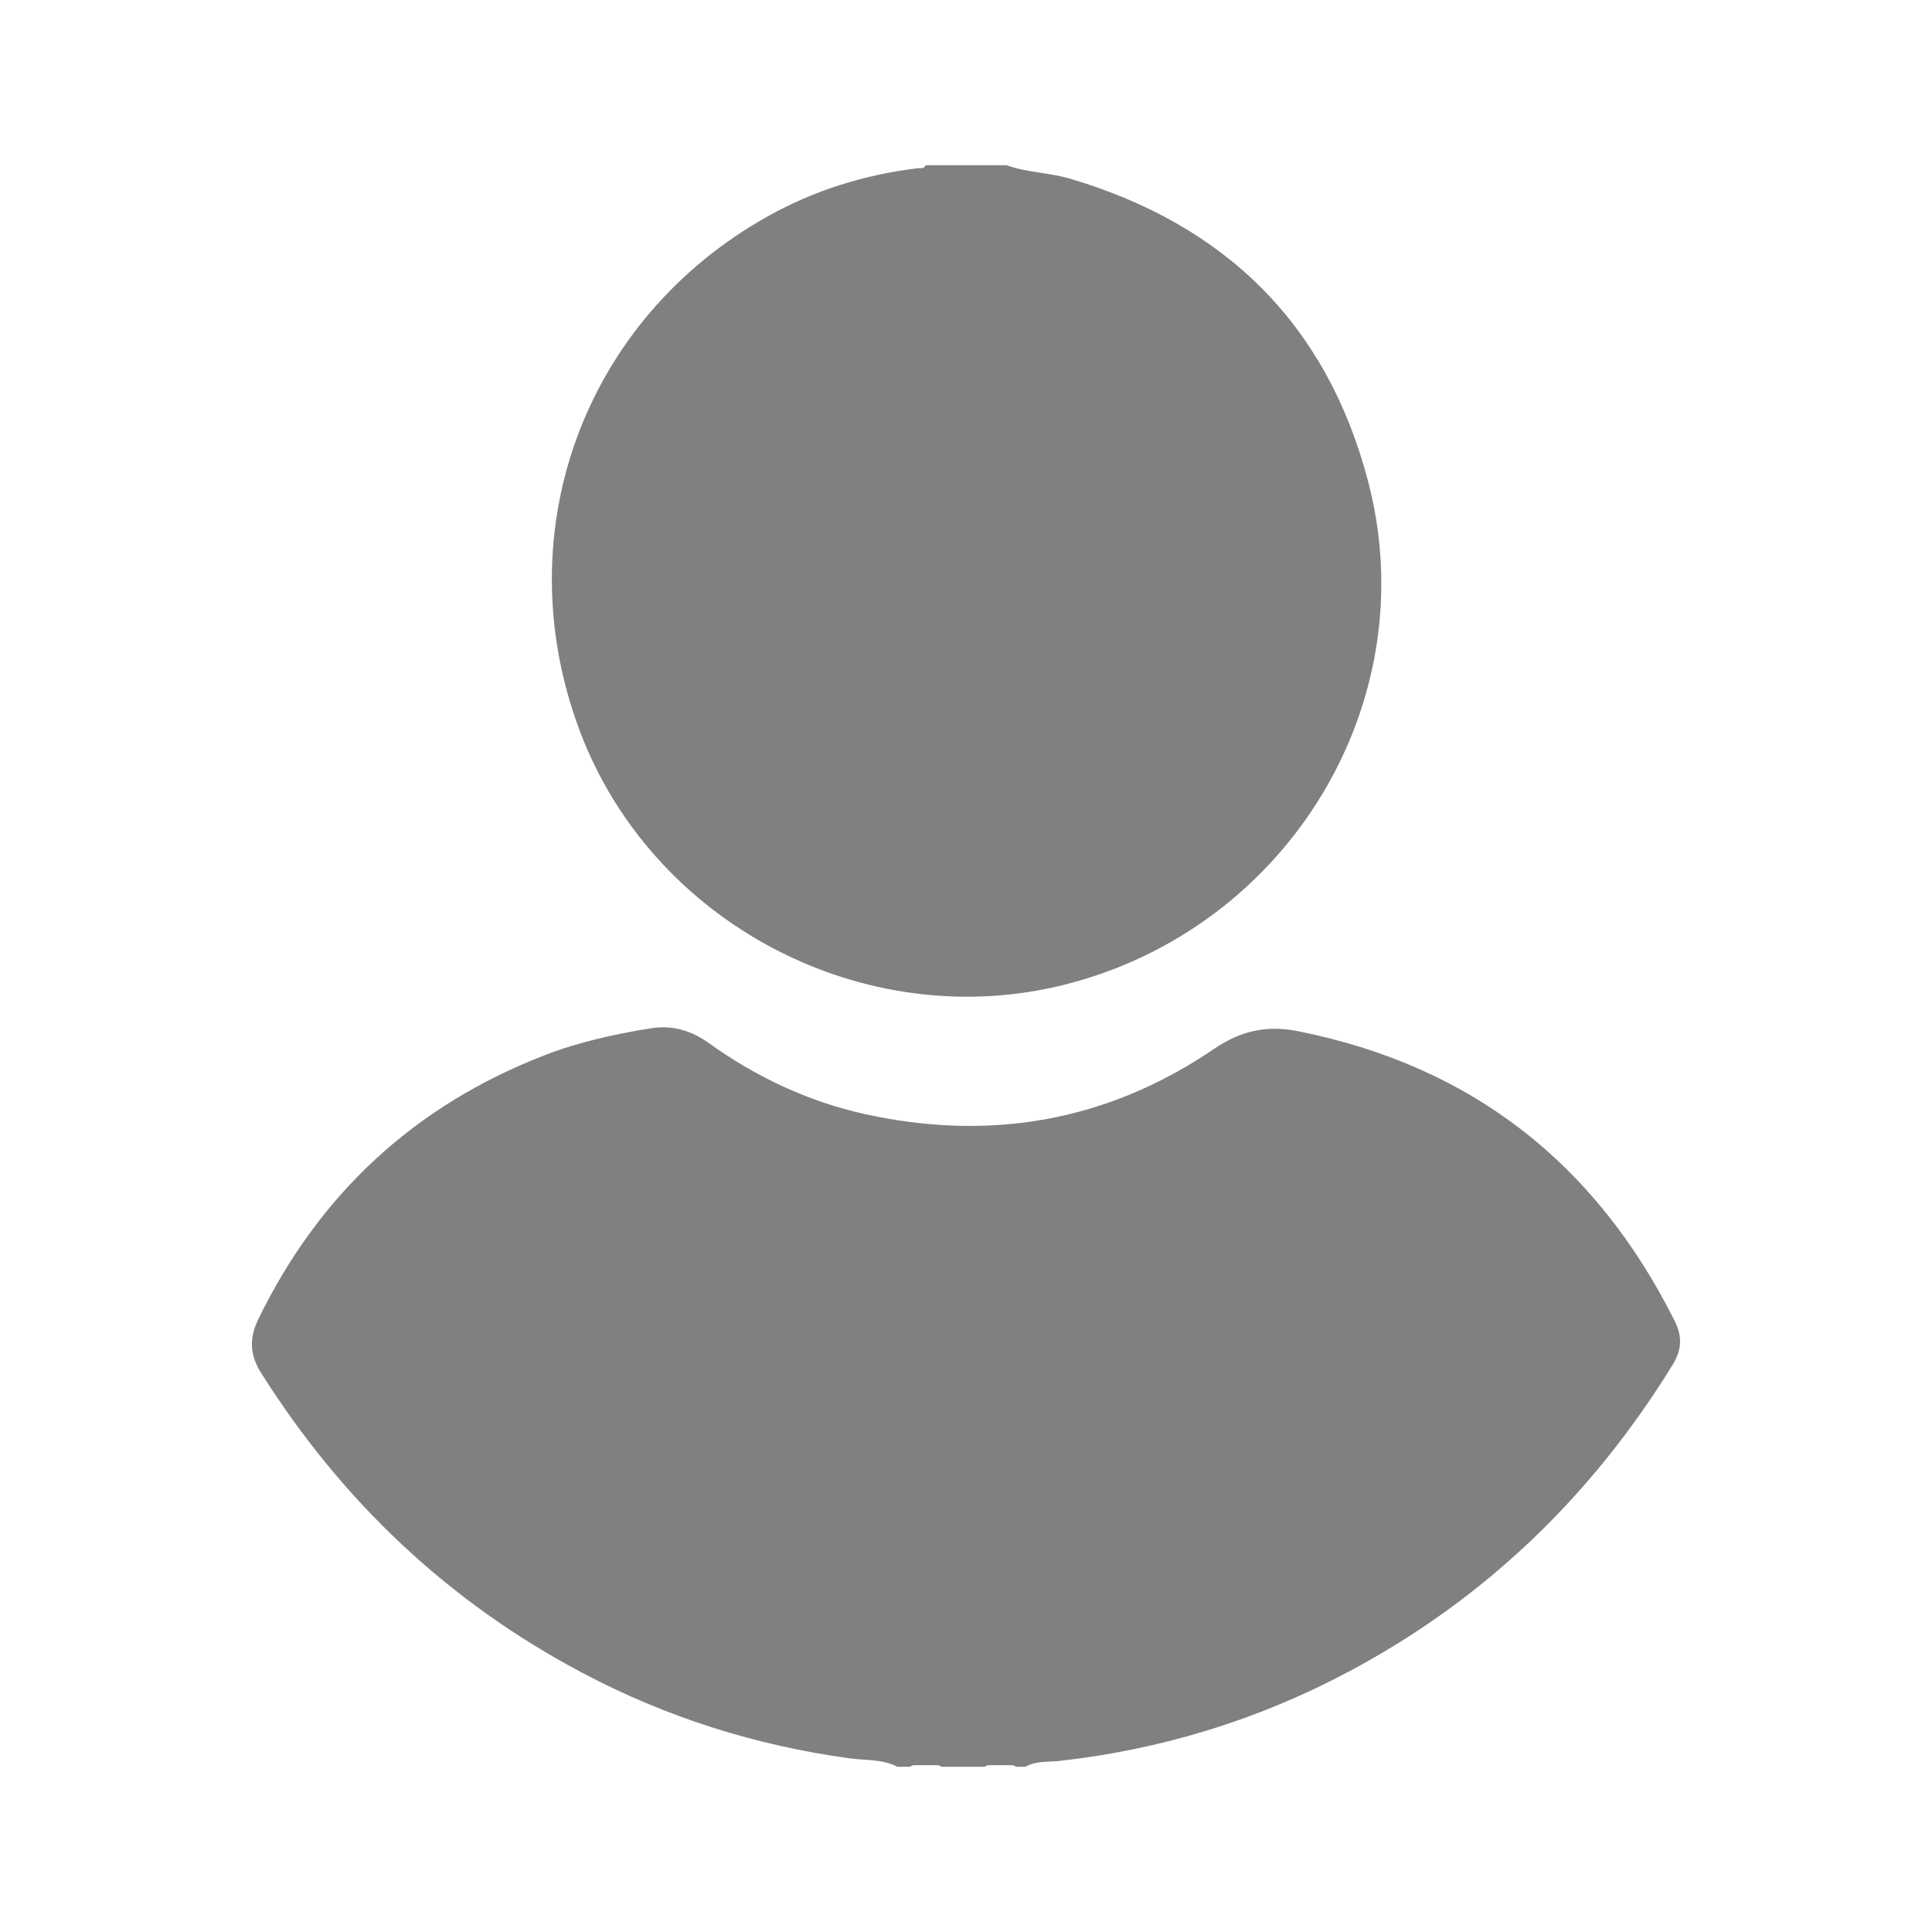
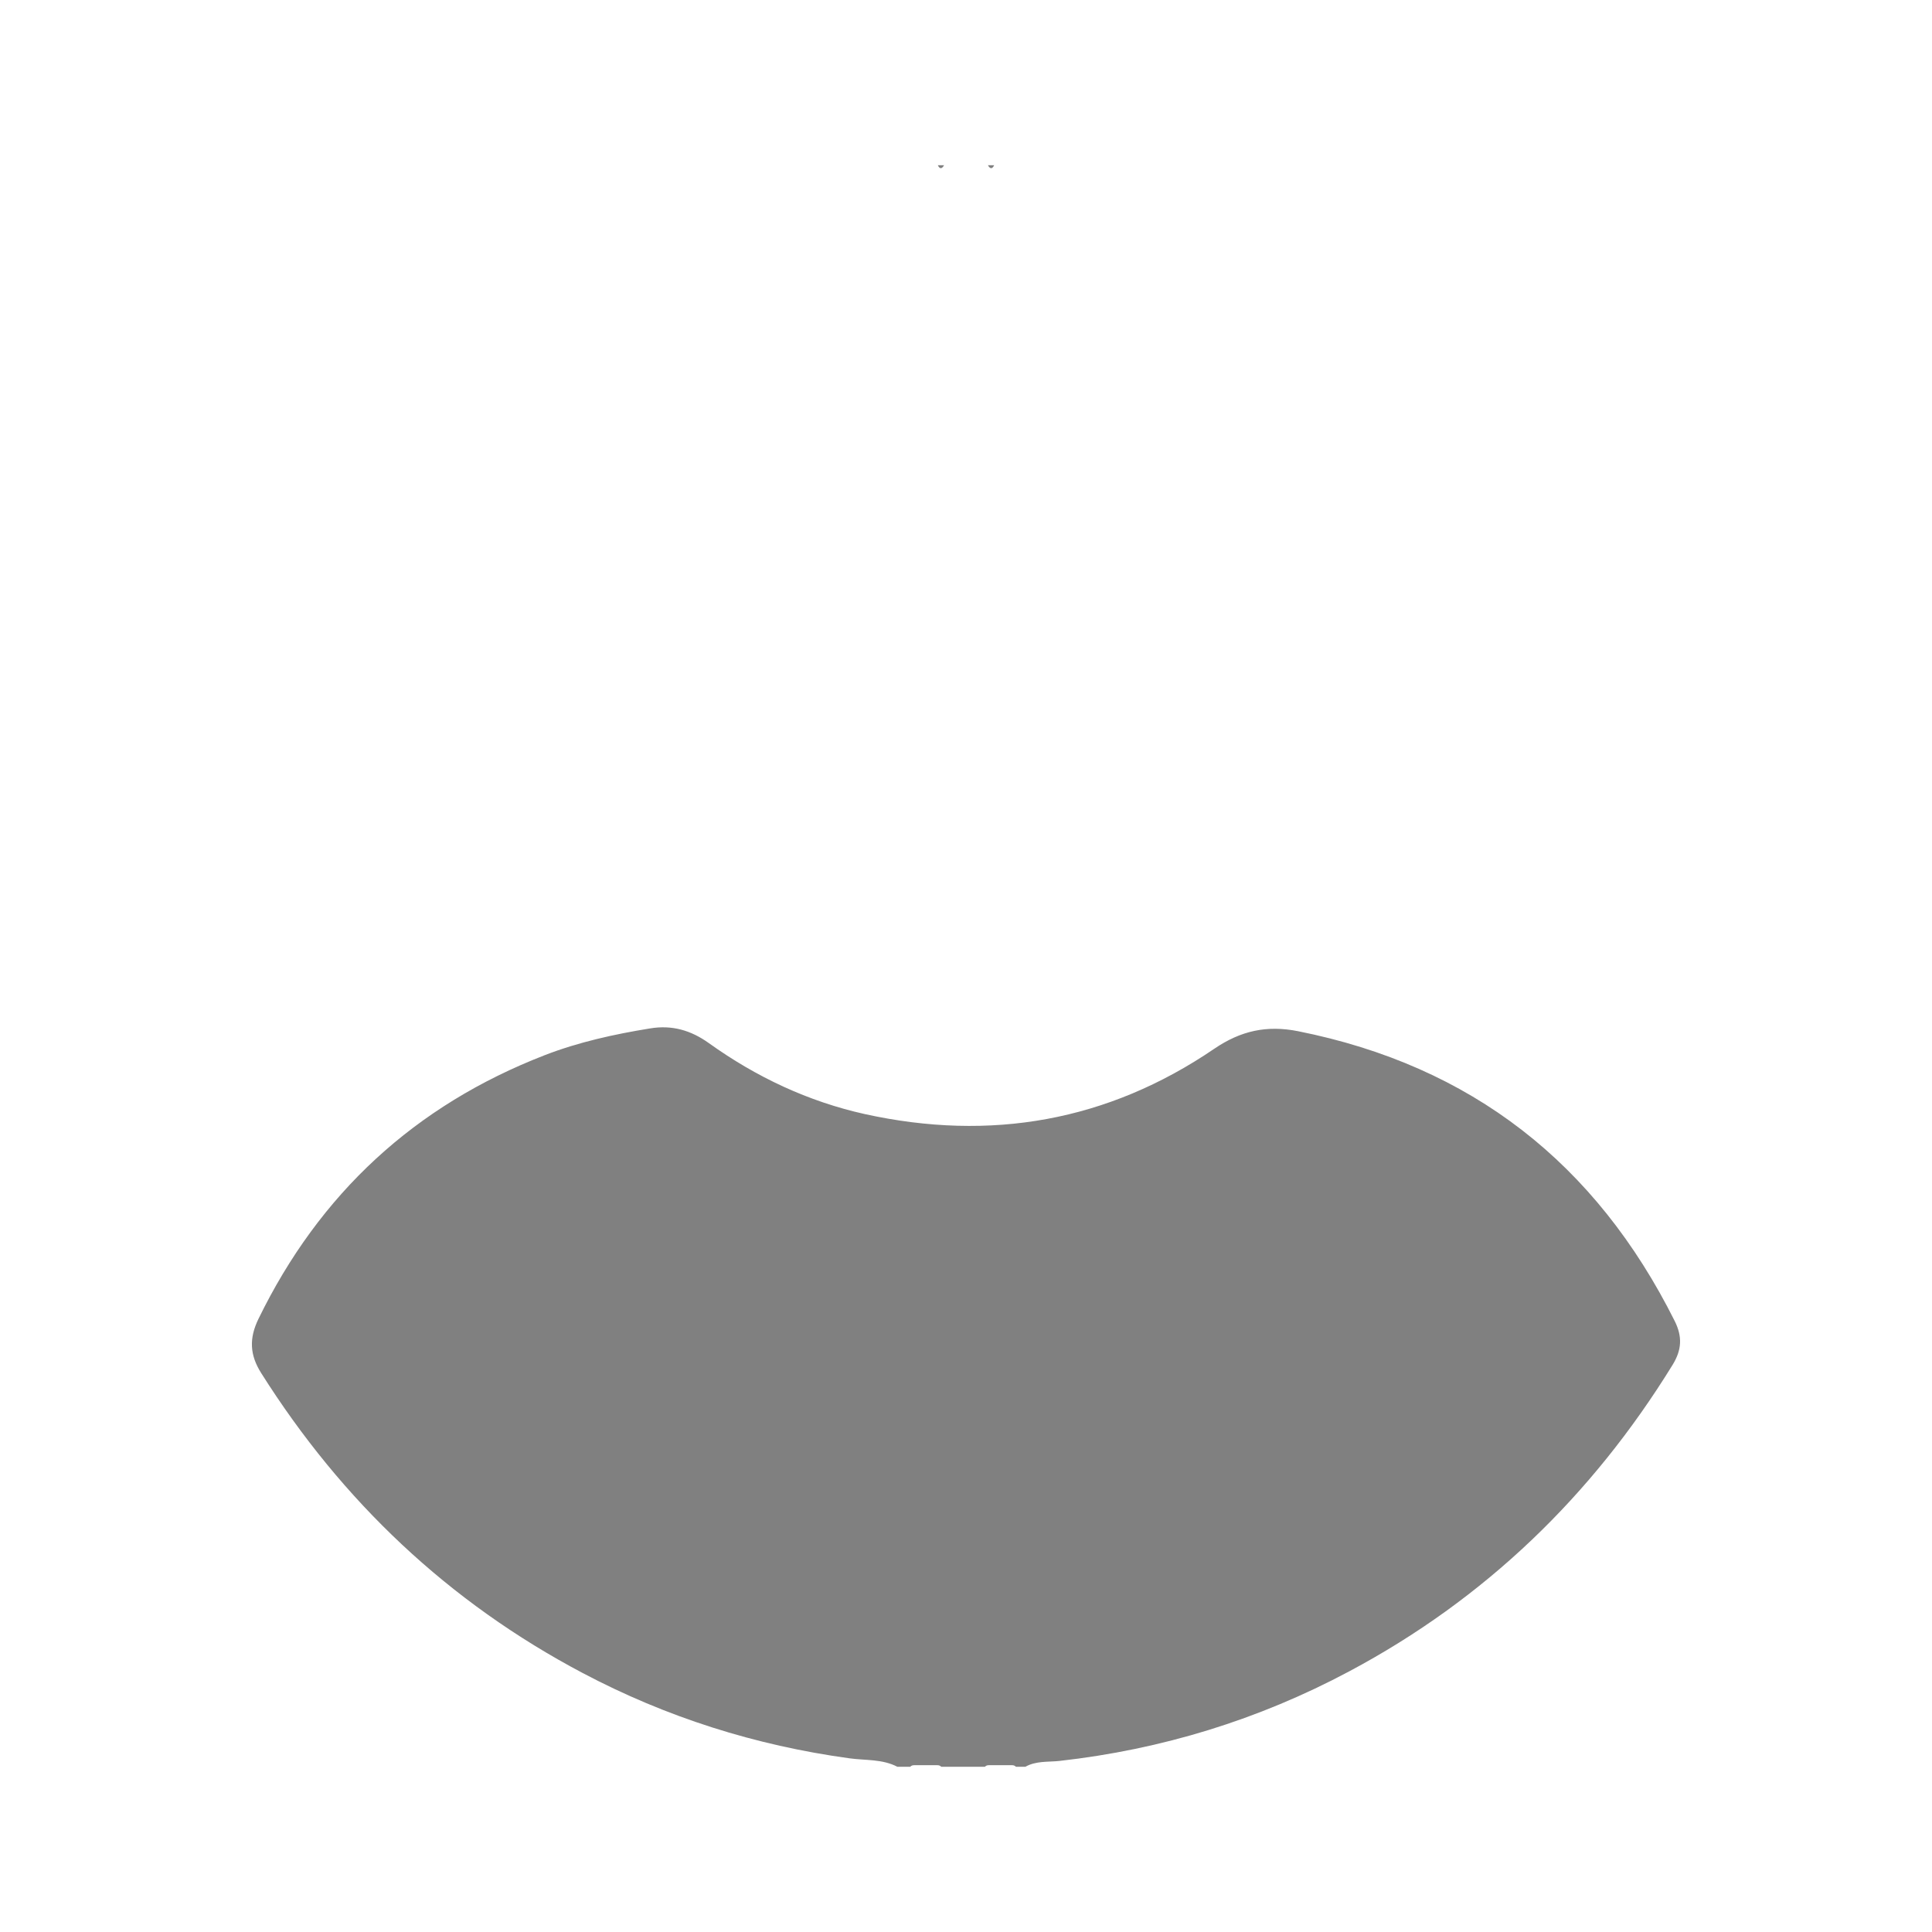
<svg xmlns="http://www.w3.org/2000/svg" version="1.1" id="Layer_1" x="0px" y="0px" viewBox="0 0 96 96" style="enable-background:new 0 0 96 96;" xml:space="preserve">
  <style type="text/css">
	.st0{fill:#808080;}
</style>
  <g>
    <path class="st0" d="M44.59,87.79c-0.75-0.39-1.58-0.31-2.38-0.42c-4.67-0.64-9.1-2.04-13.26-4.24C22.29,79.61,17,74.6,12.98,68.23   c-0.57-0.9-0.61-1.72-0.14-2.69c3.04-6.24,7.78-10.61,14.23-13.11c1.68-0.65,3.45-1.04,5.24-1.33c1.09-0.18,2.03,0.1,2.91,0.73   c2.36,1.69,4.93,2.9,7.76,3.53c6.24,1.37,12.06,0.36,17.36-3.25c1.31-0.89,2.6-1.18,4.16-0.87c8.62,1.72,14.8,6.57,18.72,14.41   c0.38,0.77,0.35,1.42-0.11,2.17c-4.01,6.51-9.33,11.64-16.07,15.23c-4.5,2.4-9.31,3.88-14.4,4.45c-0.56,0.06-1.16-0.01-1.69,0.29   c-0.16,0-0.31,0-0.47,0c-0.1-0.11-0.23-0.07-0.35-0.08c-0.09,0-0.19,0-0.28,0c-0.09,0-0.19,0-0.28,0c-0.09,0-0.19,0-0.28,0   c-0.12,0.01-0.25-0.03-0.35,0.08c-0.72,0-1.45,0-2.17,0c-0.1-0.11-0.23-0.07-0.35-0.08c-0.09,0-0.19,0-0.28,0   c-0.09,0-0.19,0-0.28,0c-0.09,0-0.19,0-0.28,0c-0.12,0.01-0.25-0.03-0.35,0.08C45,87.79,44.79,87.79,44.59,87.79z" />
-     <path class="st0" d="M50.02,8.21c1.01,0.37,2.09,0.36,3.12,0.66c7.71,2.27,12.78,7.22,14.83,15.01   c2.9,10.98-3.94,22.23-15.04,25.04c-10,2.53-20.63-3.07-24.18-12.76c-3.59-9.78,0.28-20.3,9.38-25.4c2.32-1.3,4.82-2.08,7.47-2.4   c0.14-0.02,0.32,0.05,0.39-0.15c0.21,0,0.41,0,0.62,0c0.1,0.1,0.21,0.1,0.31,0c0.72,0,1.45,0,2.17,0c0.1,0.1,0.21,0.1,0.31,0   C49.6,8.21,49.81,8.21,50.02,8.21z" />
    <path class="st0" d="M46.91,8.21c-0.1,0.18-0.21,0.21-0.31,0C46.71,8.21,46.81,8.21,46.91,8.21z" />
    <path class="st0" d="M49.4,8.21c-0.1,0.21-0.21,0.18-0.31,0C49.19,8.21,49.29,8.21,49.4,8.21z" />
  </g>
</svg>